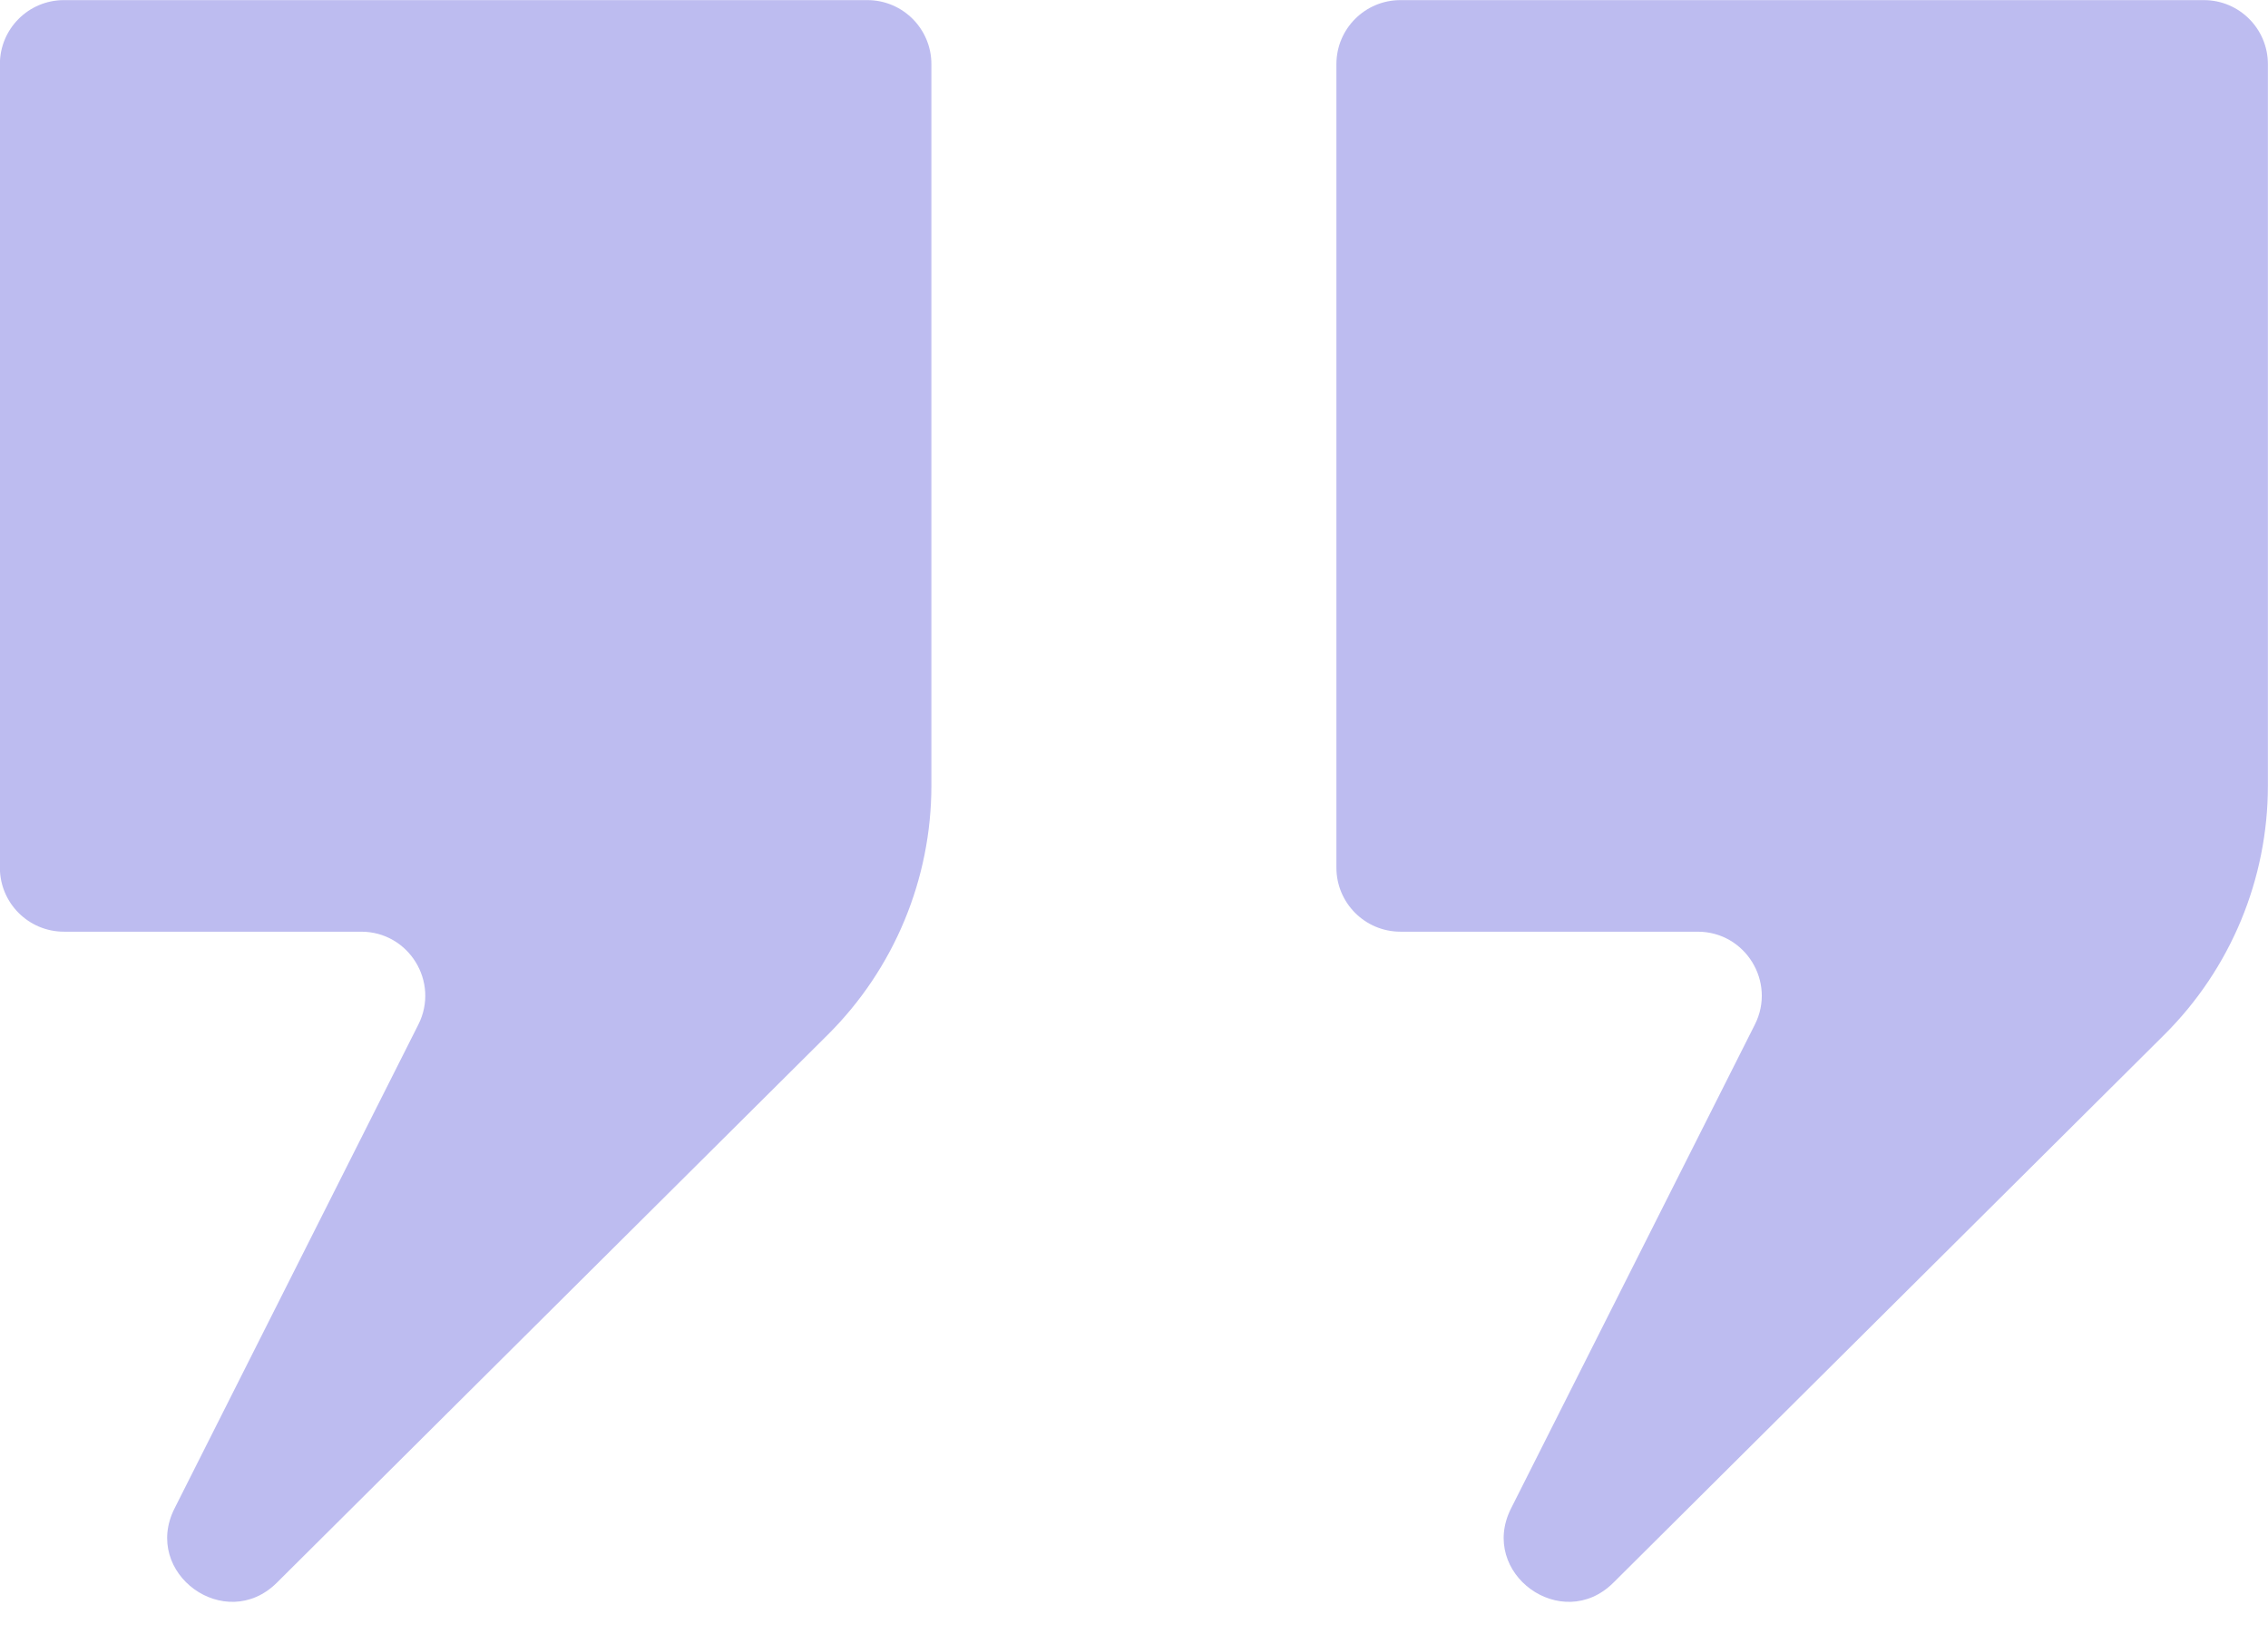
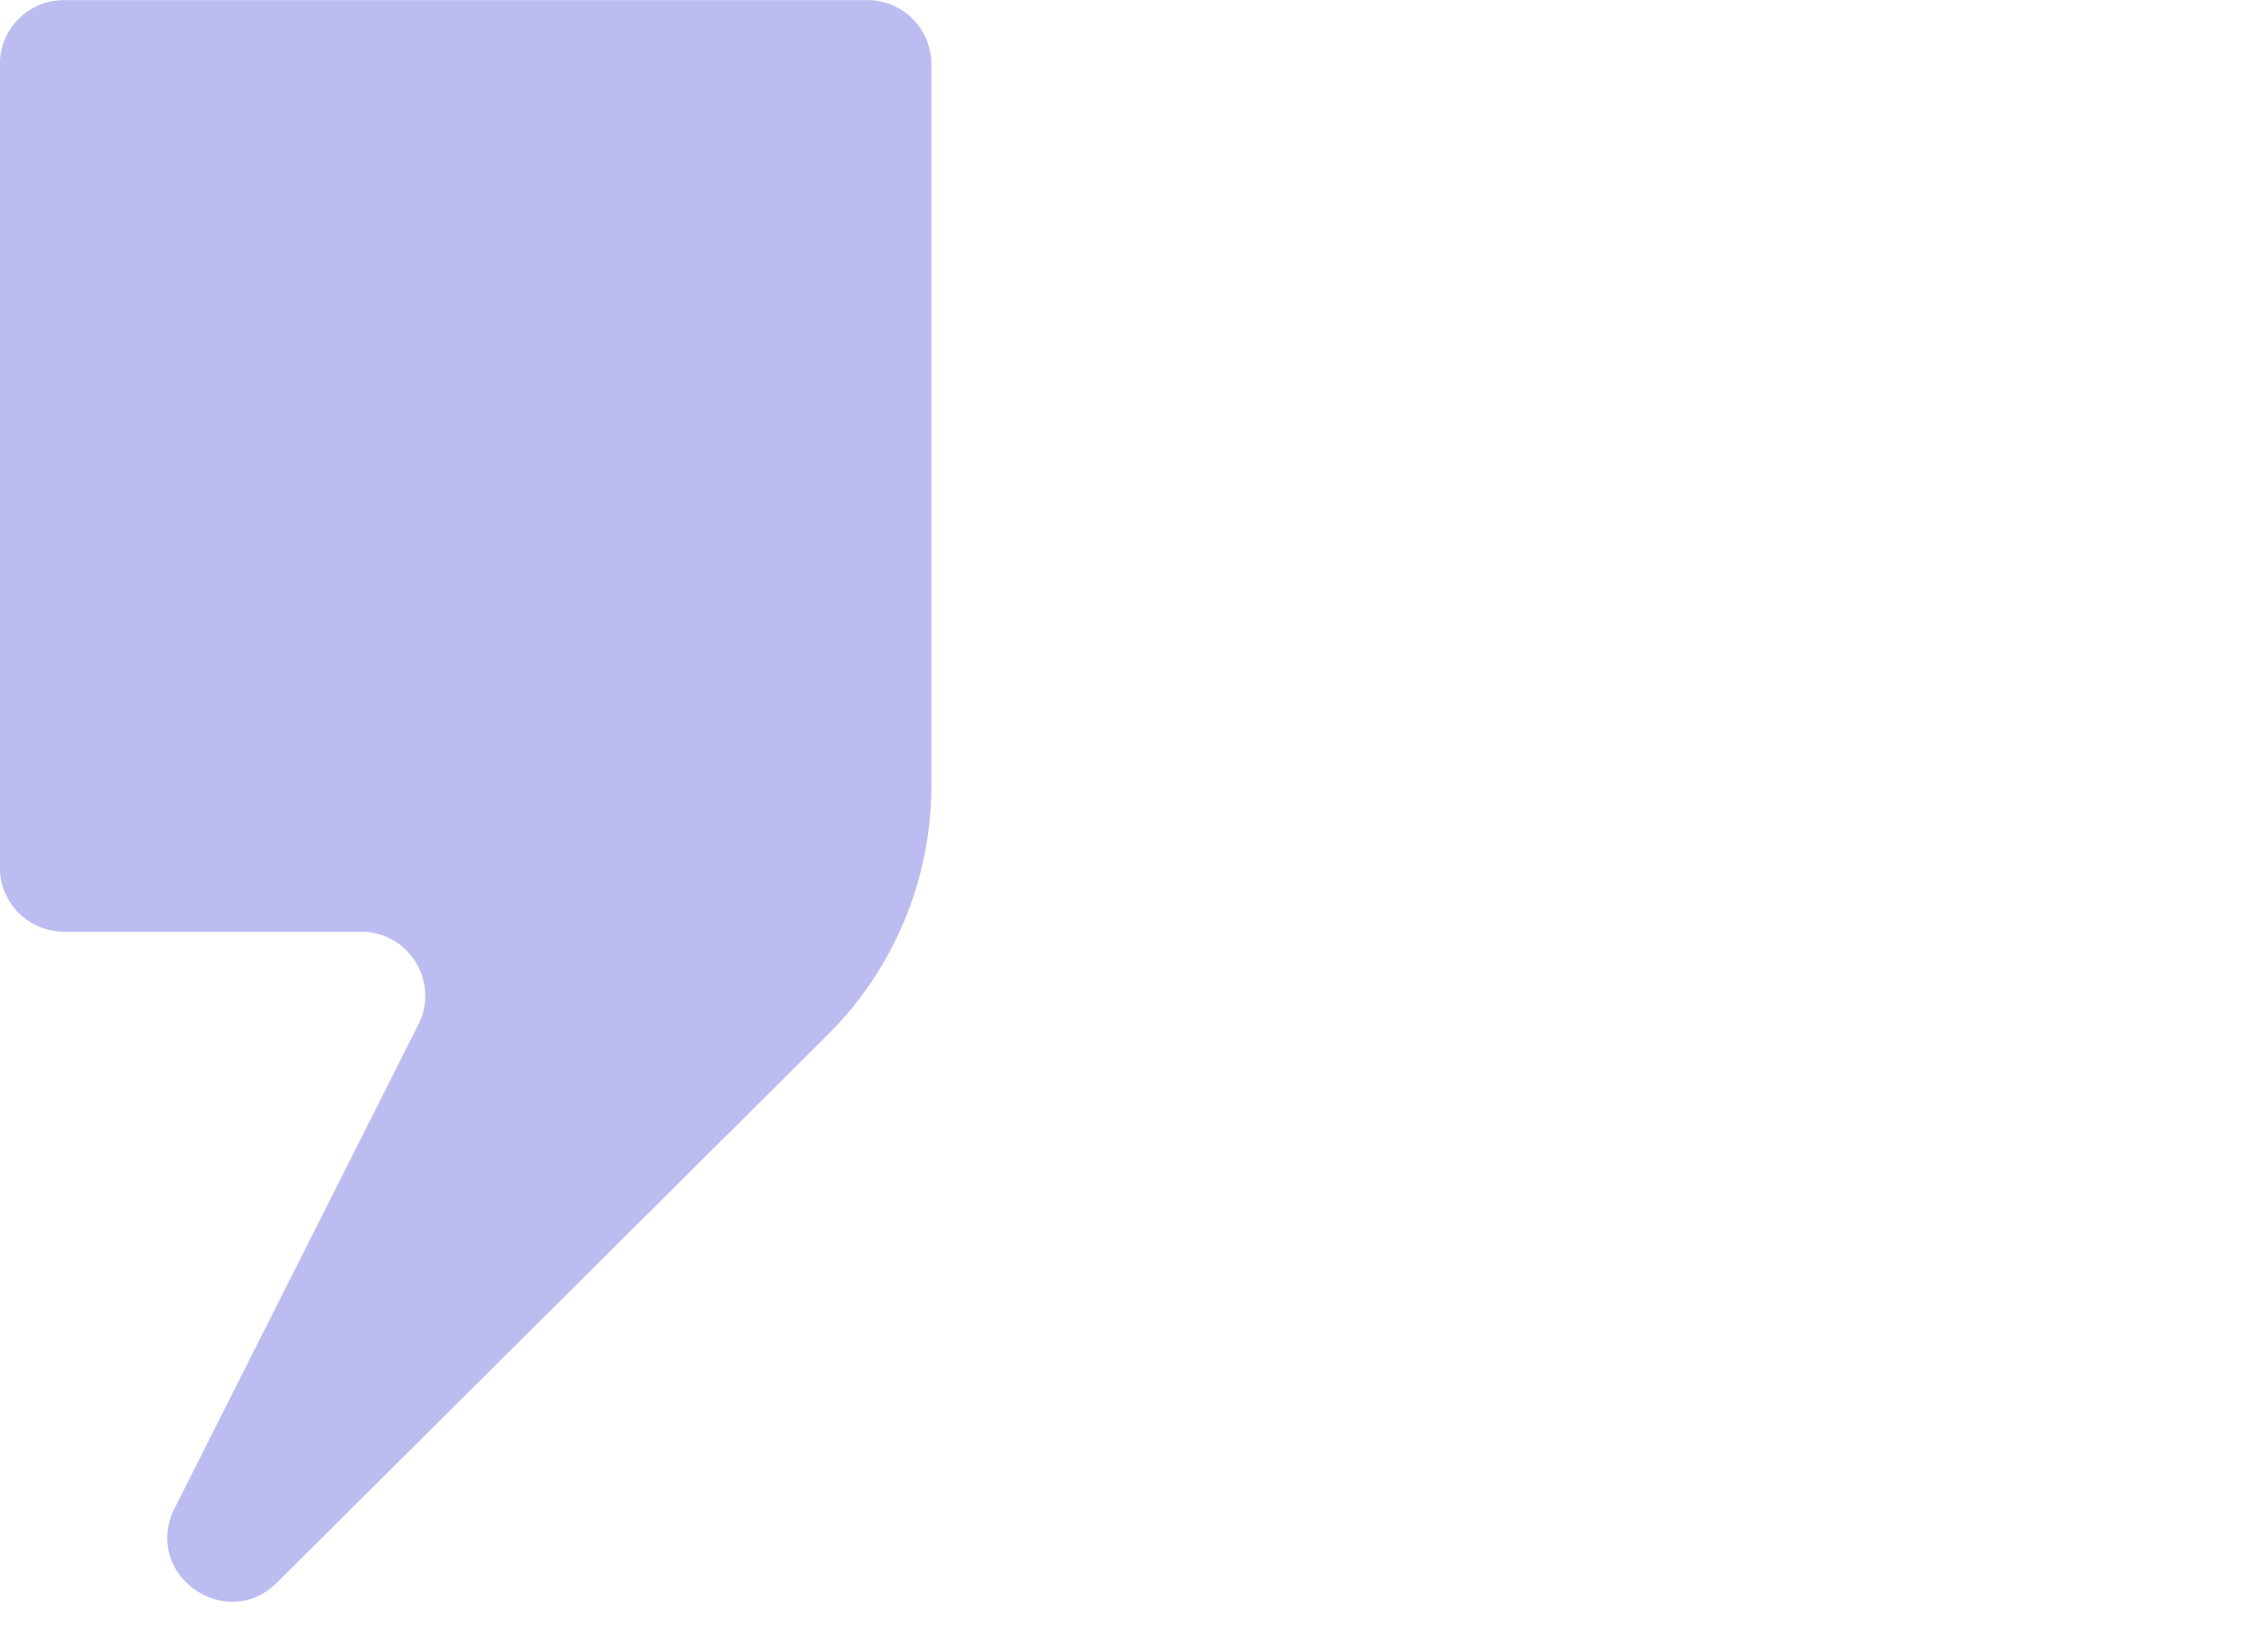
<svg xmlns="http://www.w3.org/2000/svg" fill="#000000" height="668.2" preserveAspectRatio="xMidYMid meet" version="1" viewBox="36.0 173.6 927.7 668.2" width="927.7" zoomAndPan="magnify">
  <g fill="#bdbcf0" id="change1_1">
    <path d="M 35.953 199.84 L 35.953 528.473 C 35.953 542.938 47.68 554.664 62.148 554.664 L 183.73 554.664 C 203.238 554.664 215.902 575.227 207.125 592.648 L 107.391 790.562 C 94.016 817.105 128.18 841.883 149.254 820.926 L 374.613 596.797 C 401.73 569.828 416.973 533.164 416.973 494.922 L 416.973 199.84 C 416.973 185.371 405.246 173.645 390.777 173.645 L 62.148 173.645 C 47.68 173.645 35.953 185.371 35.953 199.84" fill="inherit" />
-     <path d="M 773.148 173.645 L 608.836 173.645 C 594.367 173.645 582.641 185.371 582.641 199.84 L 582.641 528.473 C 582.641 542.938 594.367 554.664 608.836 554.664 L 730.418 554.664 C 749.926 554.664 762.59 575.227 753.809 592.648 L 654.074 790.562 C 640.699 817.105 674.867 841.883 695.941 820.926 L 921.301 596.797 C 948.414 569.828 963.66 533.164 963.66 494.922 L 963.66 199.84 C 963.66 185.371 951.934 173.645 937.465 173.645 L 773.148 173.645" fill="inherit" />
  </g>
</svg>